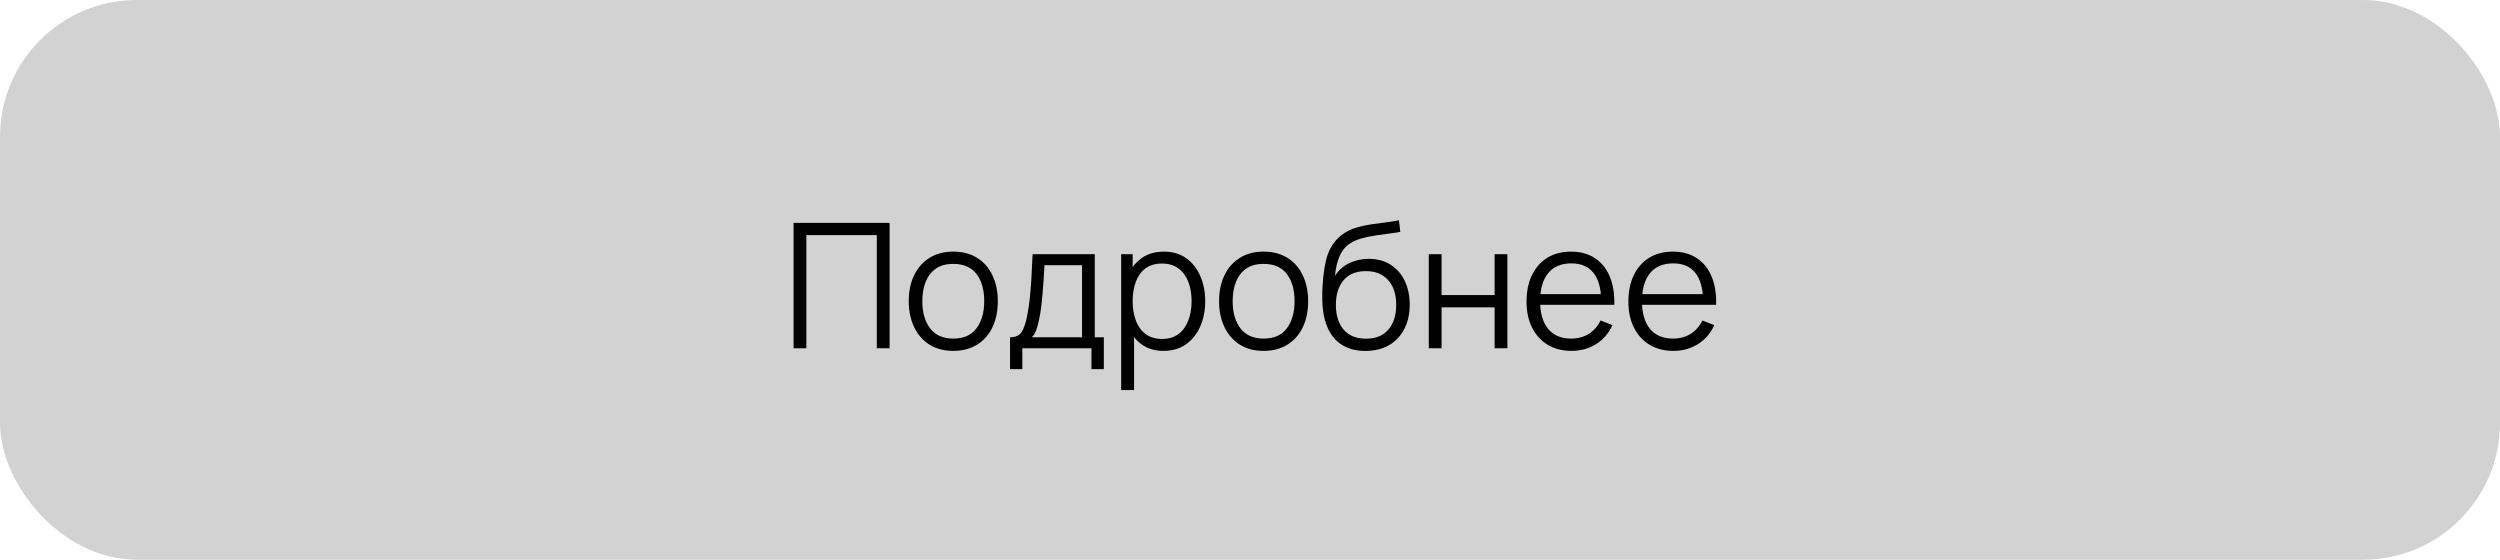
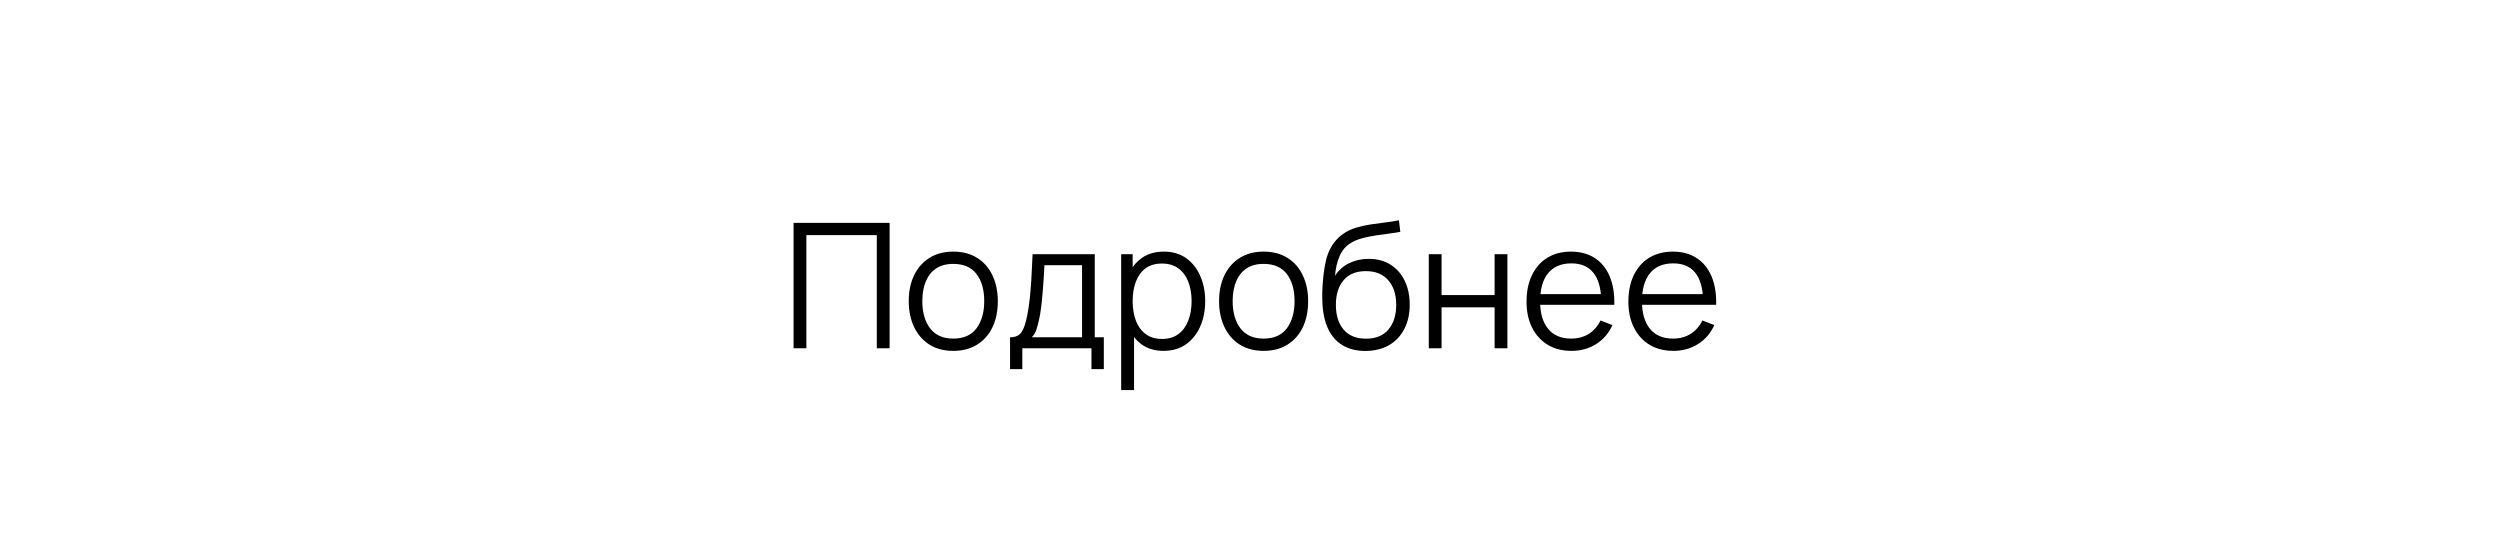
<svg xmlns="http://www.w3.org/2000/svg" width="201" height="45" viewBox="0 0 201 45" fill="none">
-   <rect width="201" height="45" rx="11" fill="#D2D2D2" />
  <path d="M63.803 28V17.92H71.524V28H70.495V18.907H64.832V28H63.803ZM76.64 28.21C75.888 28.21 75.247 28.04 74.715 27.699C74.183 27.358 73.775 26.887 73.49 26.285C73.205 25.683 73.063 24.992 73.063 24.213C73.063 23.42 73.207 22.724 73.497 22.127C73.786 21.53 74.197 21.065 74.729 20.734C75.266 20.398 75.903 20.23 76.64 20.23C77.396 20.23 78.04 20.4 78.572 20.741C79.109 21.077 79.517 21.546 79.797 22.148C80.082 22.745 80.224 23.434 80.224 24.213C80.224 25.006 80.082 25.704 79.797 26.306C79.512 26.903 79.102 27.37 78.565 27.706C78.028 28.042 77.386 28.21 76.64 28.21ZM76.64 27.223C77.48 27.223 78.105 26.945 78.516 26.39C78.927 25.83 79.132 25.104 79.132 24.213C79.132 23.298 78.924 22.57 78.509 22.029C78.098 21.488 77.475 21.217 76.64 21.217C76.075 21.217 75.609 21.345 75.24 21.602C74.876 21.854 74.603 22.206 74.421 22.659C74.243 23.107 74.155 23.625 74.155 24.213C74.155 25.123 74.365 25.853 74.785 26.404C75.205 26.95 75.823 27.223 76.64 27.223ZM81.208 29.68V27.118C81.637 27.118 81.945 26.98 82.132 26.705C82.319 26.425 82.47 25.979 82.587 25.368C82.666 24.971 82.732 24.544 82.783 24.087C82.834 23.63 82.879 23.107 82.916 22.519C82.953 21.926 82.988 21.233 83.021 20.44H88.019V27.118H88.747V29.68H87.753V28H82.195V29.68H81.208ZM82.951 27.118H86.997V21.322H83.973C83.959 21.677 83.938 22.052 83.91 22.449C83.887 22.846 83.856 23.242 83.819 23.639C83.786 24.036 83.747 24.409 83.7 24.759C83.658 25.104 83.607 25.408 83.546 25.669C83.476 26.005 83.399 26.292 83.315 26.53C83.236 26.768 83.114 26.964 82.951 27.118ZM93.544 28.21C92.849 28.21 92.26 28.035 91.78 27.685C91.299 27.33 90.935 26.852 90.688 26.25C90.441 25.643 90.317 24.964 90.317 24.213C90.317 23.448 90.441 22.766 90.688 22.169C90.94 21.567 91.308 21.093 91.794 20.748C92.279 20.403 92.876 20.23 93.586 20.23C94.276 20.23 94.869 20.405 95.364 20.755C95.859 21.105 96.237 21.581 96.498 22.183C96.764 22.785 96.897 23.462 96.897 24.213C96.897 24.969 96.764 25.648 96.498 26.25C96.232 26.852 95.849 27.33 95.35 27.685C94.85 28.035 94.249 28.21 93.544 28.21ZM90.142 31.36V20.44H91.066V26.131H91.178V31.36H90.142ZM93.439 27.251C93.966 27.251 94.405 27.118 94.755 26.852C95.105 26.586 95.366 26.224 95.539 25.767C95.716 25.305 95.805 24.787 95.805 24.213C95.805 23.644 95.719 23.13 95.546 22.673C95.373 22.216 95.109 21.854 94.755 21.588C94.405 21.322 93.959 21.189 93.418 21.189C92.891 21.189 92.452 21.317 92.102 21.574C91.757 21.831 91.498 22.188 91.325 22.645C91.152 23.098 91.066 23.62 91.066 24.213C91.066 24.796 91.152 25.319 91.325 25.781C91.498 26.238 91.759 26.598 92.109 26.859C92.459 27.12 92.902 27.251 93.439 27.251ZM101.591 28.21C100.84 28.21 100.198 28.04 99.666 27.699C99.134 27.358 98.726 26.887 98.441 26.285C98.156 25.683 98.014 24.992 98.014 24.213C98.014 23.42 98.159 22.724 98.448 22.127C98.737 21.53 99.148 21.065 99.68 20.734C100.217 20.398 100.854 20.23 101.591 20.23C102.347 20.23 102.991 20.4 103.523 20.741C104.06 21.077 104.468 21.546 104.748 22.148C105.033 22.745 105.175 23.434 105.175 24.213C105.175 25.006 105.033 25.704 104.748 26.306C104.463 26.903 104.053 27.37 103.516 27.706C102.979 28.042 102.338 28.21 101.591 28.21ZM101.591 27.223C102.431 27.223 103.056 26.945 103.467 26.39C103.878 25.83 104.083 25.104 104.083 24.213C104.083 23.298 103.875 22.57 103.46 22.029C103.049 21.488 102.426 21.217 101.591 21.217C101.026 21.217 100.56 21.345 100.191 21.602C99.827 21.854 99.554 22.206 99.372 22.659C99.195 23.107 99.106 23.625 99.106 24.213C99.106 25.123 99.316 25.853 99.736 26.404C100.156 26.95 100.774 27.223 101.591 27.223ZM109.75 28.217C109.045 28.212 108.441 28.058 107.937 27.755C107.433 27.452 107.041 26.999 106.761 26.397C106.486 25.795 106.336 25.044 106.313 24.143C106.299 23.746 106.308 23.315 106.341 22.848C106.374 22.377 106.425 21.929 106.495 21.504C106.565 21.079 106.649 20.734 106.747 20.468C106.868 20.123 107.041 19.801 107.265 19.502C107.494 19.199 107.757 18.951 108.056 18.76C108.345 18.564 108.672 18.412 109.036 18.305C109.405 18.193 109.787 18.107 110.184 18.046C110.585 17.985 110.982 17.932 111.374 17.885C111.771 17.838 112.137 17.78 112.473 17.71L112.585 18.641C112.328 18.692 112.025 18.739 111.675 18.781C111.325 18.823 110.959 18.874 110.576 18.935C110.193 18.991 109.827 19.068 109.477 19.166C109.127 19.264 108.828 19.392 108.581 19.551C108.203 19.78 107.911 20.125 107.706 20.587C107.505 21.049 107.382 21.579 107.335 22.176C107.624 21.723 108.007 21.383 108.483 21.154C108.964 20.925 109.484 20.811 110.044 20.811C110.725 20.811 111.311 20.967 111.801 21.28C112.296 21.593 112.676 22.027 112.942 22.582C113.208 23.137 113.341 23.774 113.341 24.493C113.341 25.244 113.194 25.9 112.9 26.46C112.611 27.02 112.198 27.454 111.661 27.762C111.124 28.065 110.487 28.217 109.75 28.217ZM109.827 27.23C110.62 27.23 111.222 26.983 111.633 26.488C112.048 25.993 112.256 25.335 112.256 24.514C112.256 23.674 112.041 23.011 111.612 22.526C111.187 22.041 110.588 21.798 109.813 21.798C109.038 21.798 108.443 22.041 108.028 22.526C107.613 23.011 107.405 23.674 107.405 24.514C107.405 25.354 107.613 26.017 108.028 26.502C108.443 26.987 109.043 27.23 109.827 27.23ZM114.874 28V20.44H115.903V23.723H120.166V20.44H121.195V28H120.166V24.71H115.903V28H114.874ZM126.352 28.21C125.614 28.21 124.975 28.047 124.434 27.72C123.897 27.393 123.479 26.934 123.181 26.341C122.882 25.748 122.733 25.053 122.733 24.255C122.733 23.429 122.88 22.715 123.174 22.113C123.468 21.511 123.881 21.047 124.413 20.72C124.949 20.393 125.582 20.23 126.31 20.23C127.056 20.23 127.693 20.403 128.221 20.748C128.748 21.089 129.147 21.579 129.418 22.218C129.688 22.857 129.812 23.62 129.789 24.507H128.739V24.143C128.72 23.163 128.508 22.423 128.102 21.924C127.7 21.425 127.112 21.175 126.338 21.175C125.526 21.175 124.903 21.439 124.469 21.966C124.039 22.493 123.825 23.245 123.825 24.22C123.825 25.172 124.039 25.912 124.469 26.439C124.903 26.962 125.516 27.223 126.31 27.223C126.851 27.223 127.322 27.099 127.724 26.852C128.13 26.6 128.449 26.238 128.683 25.767L129.642 26.138C129.343 26.796 128.902 27.307 128.319 27.671C127.74 28.03 127.084 28.21 126.352 28.21ZM123.461 24.507V23.646H129.236V24.507H123.461ZM134.541 28.21C133.804 28.21 133.165 28.047 132.623 27.72C132.087 27.393 131.669 26.934 131.37 26.341C131.072 25.748 130.922 25.053 130.922 24.255C130.922 23.429 131.069 22.715 131.363 22.113C131.657 21.511 132.07 21.047 132.602 20.72C133.139 20.393 133.771 20.23 134.499 20.23C135.246 20.23 135.883 20.403 136.41 20.748C136.938 21.089 137.337 21.579 137.607 22.218C137.878 22.857 138.002 23.62 137.978 24.507H136.928V24.143C136.91 23.163 136.697 22.423 136.291 21.924C135.89 21.425 135.302 21.175 134.527 21.175C133.715 21.175 133.092 21.439 132.658 21.966C132.229 22.493 132.014 23.245 132.014 24.22C132.014 25.172 132.229 25.912 132.658 26.439C133.092 26.962 133.706 27.223 134.499 27.223C135.041 27.223 135.512 27.099 135.913 26.852C136.319 26.6 136.639 26.238 136.872 25.767L137.831 26.138C137.533 26.796 137.092 27.307 136.508 27.671C135.93 28.03 135.274 28.21 134.541 28.21ZM131.65 24.507V23.646H137.425V24.507H131.65Z" fill="black" />
</svg>